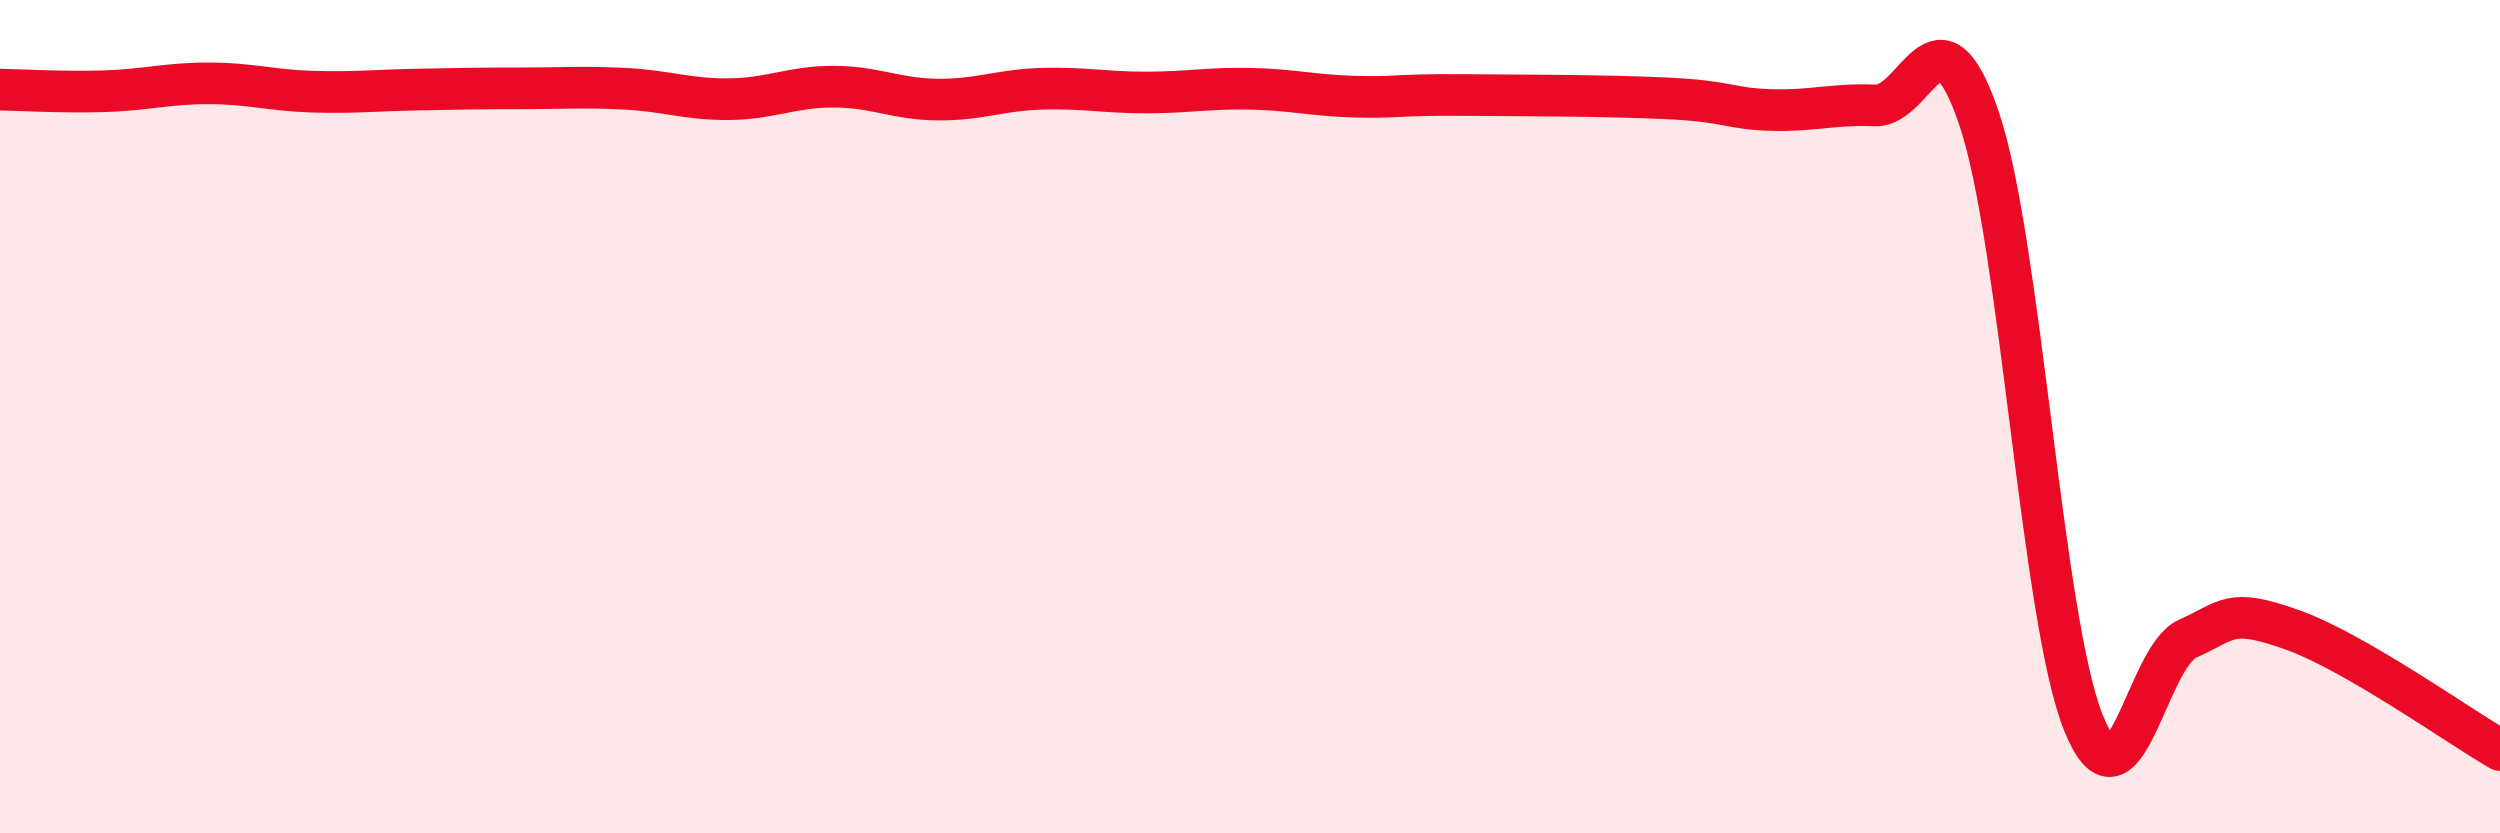
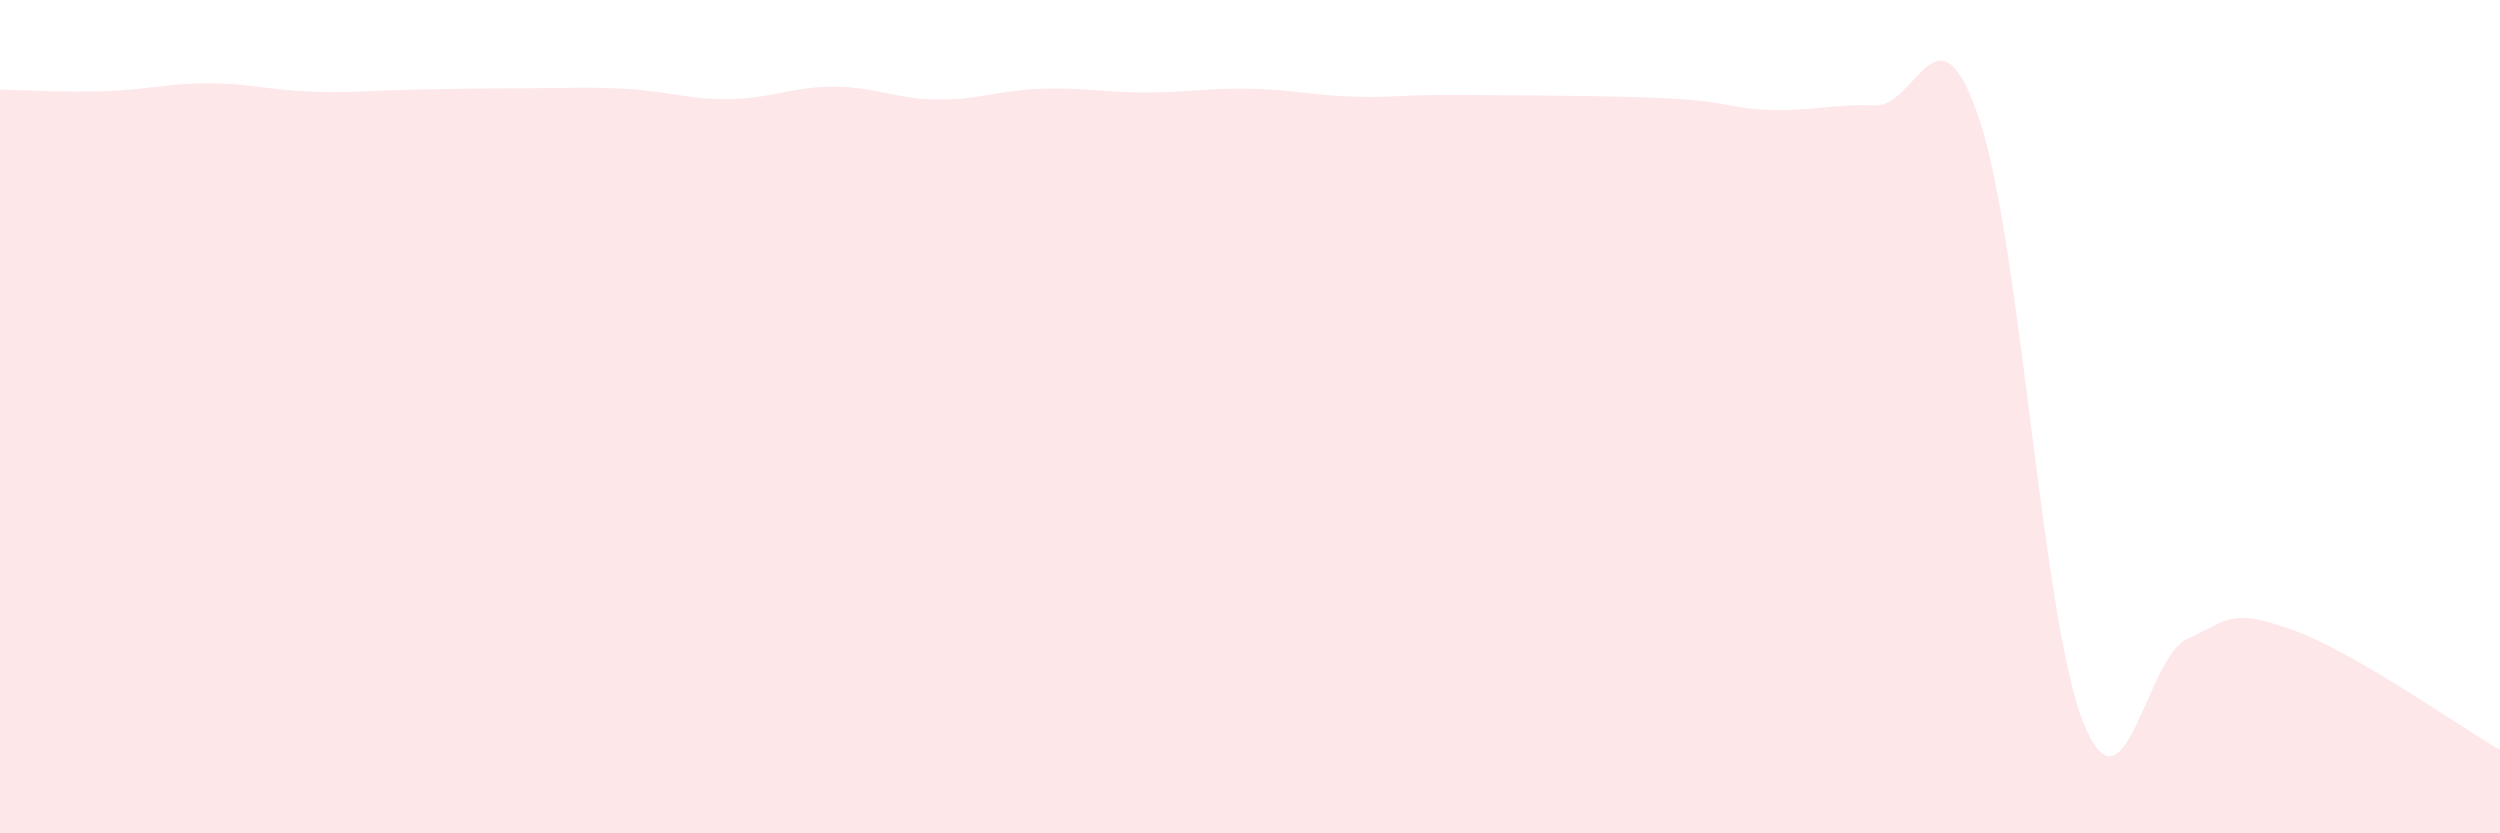
<svg xmlns="http://www.w3.org/2000/svg" width="60" height="20" viewBox="0 0 60 20">
  <path d="M 0,2.15 C 0.5,2.16 1.5,2.22 2.5,2.19 C 3.5,2.16 4,2 5,2 C 6,2 6.5,2.17 7.5,2.2 C 8.5,2.23 9,2.17 10,2.15 C 11,2.13 11.5,2.12 12.5,2.12 C 13.5,2.12 14,2.08 15,2.13 C 16,2.18 16.5,2.39 17.5,2.38 C 18.5,2.37 19,2.08 20,2.08 C 21,2.08 21.5,2.38 22.5,2.39 C 23.5,2.4 24,2.16 25,2.13 C 26,2.1 26.5,2.22 27.5,2.22 C 28.5,2.22 29,2.11 30,2.13 C 31,2.15 31.5,2.29 32.5,2.32 C 33.5,2.35 33.5,2.27 35,2.28 C 36.5,2.29 38.5,2.29 40,2.36 C 41.5,2.43 41.5,2.61 42.5,2.64 C 43.5,2.67 44,2.49 45,2.53 C 46,2.57 46.5,-0.11 47.5,2.85 C 48.5,5.81 49,14.84 50,17.34 C 51,19.84 51.5,15.78 52.5,15.33 C 53.5,14.88 53.5,14.58 55,15.11 C 56.5,15.64 59,17.42 60,18L60 20L0 20Z" fill="#EB0A25" opacity="0.1" stroke-linecap="round" stroke-linejoin="round" />
-   <path d="M 0,2.15 C 0.5,2.16 1.5,2.22 2.5,2.19 C 3.5,2.16 4,2 5,2 C 6,2 6.5,2.17 7.5,2.2 C 8.5,2.23 9,2.17 10,2.15 C 11,2.13 11.5,2.12 12.5,2.12 C 13.5,2.12 14,2.08 15,2.13 C 16,2.18 16.5,2.39 17.5,2.38 C 18.5,2.37 19,2.08 20,2.08 C 21,2.08 21.5,2.38 22.5,2.39 C 23.5,2.4 24,2.16 25,2.13 C 26,2.1 26.5,2.22 27.5,2.22 C 28.5,2.22 29,2.11 30,2.13 C 31,2.15 31.5,2.29 32.5,2.32 C 33.5,2.35 33.5,2.27 35,2.28 C 36.5,2.29 38.5,2.29 40,2.36 C 41.5,2.43 41.5,2.61 42.5,2.64 C 43.5,2.67 44,2.49 45,2.53 C 46,2.57 46.5,-0.11 47.5,2.85 C 48.5,5.81 49,14.84 50,17.34 C 51,19.84 51.5,15.78 52.5,15.33 C 53.5,14.88 53.5,14.58 55,15.11 C 56.5,15.64 59,17.42 60,18" stroke="#EB0A25" stroke-width="1" fill="none" stroke-linecap="round" stroke-linejoin="round" />
</svg>